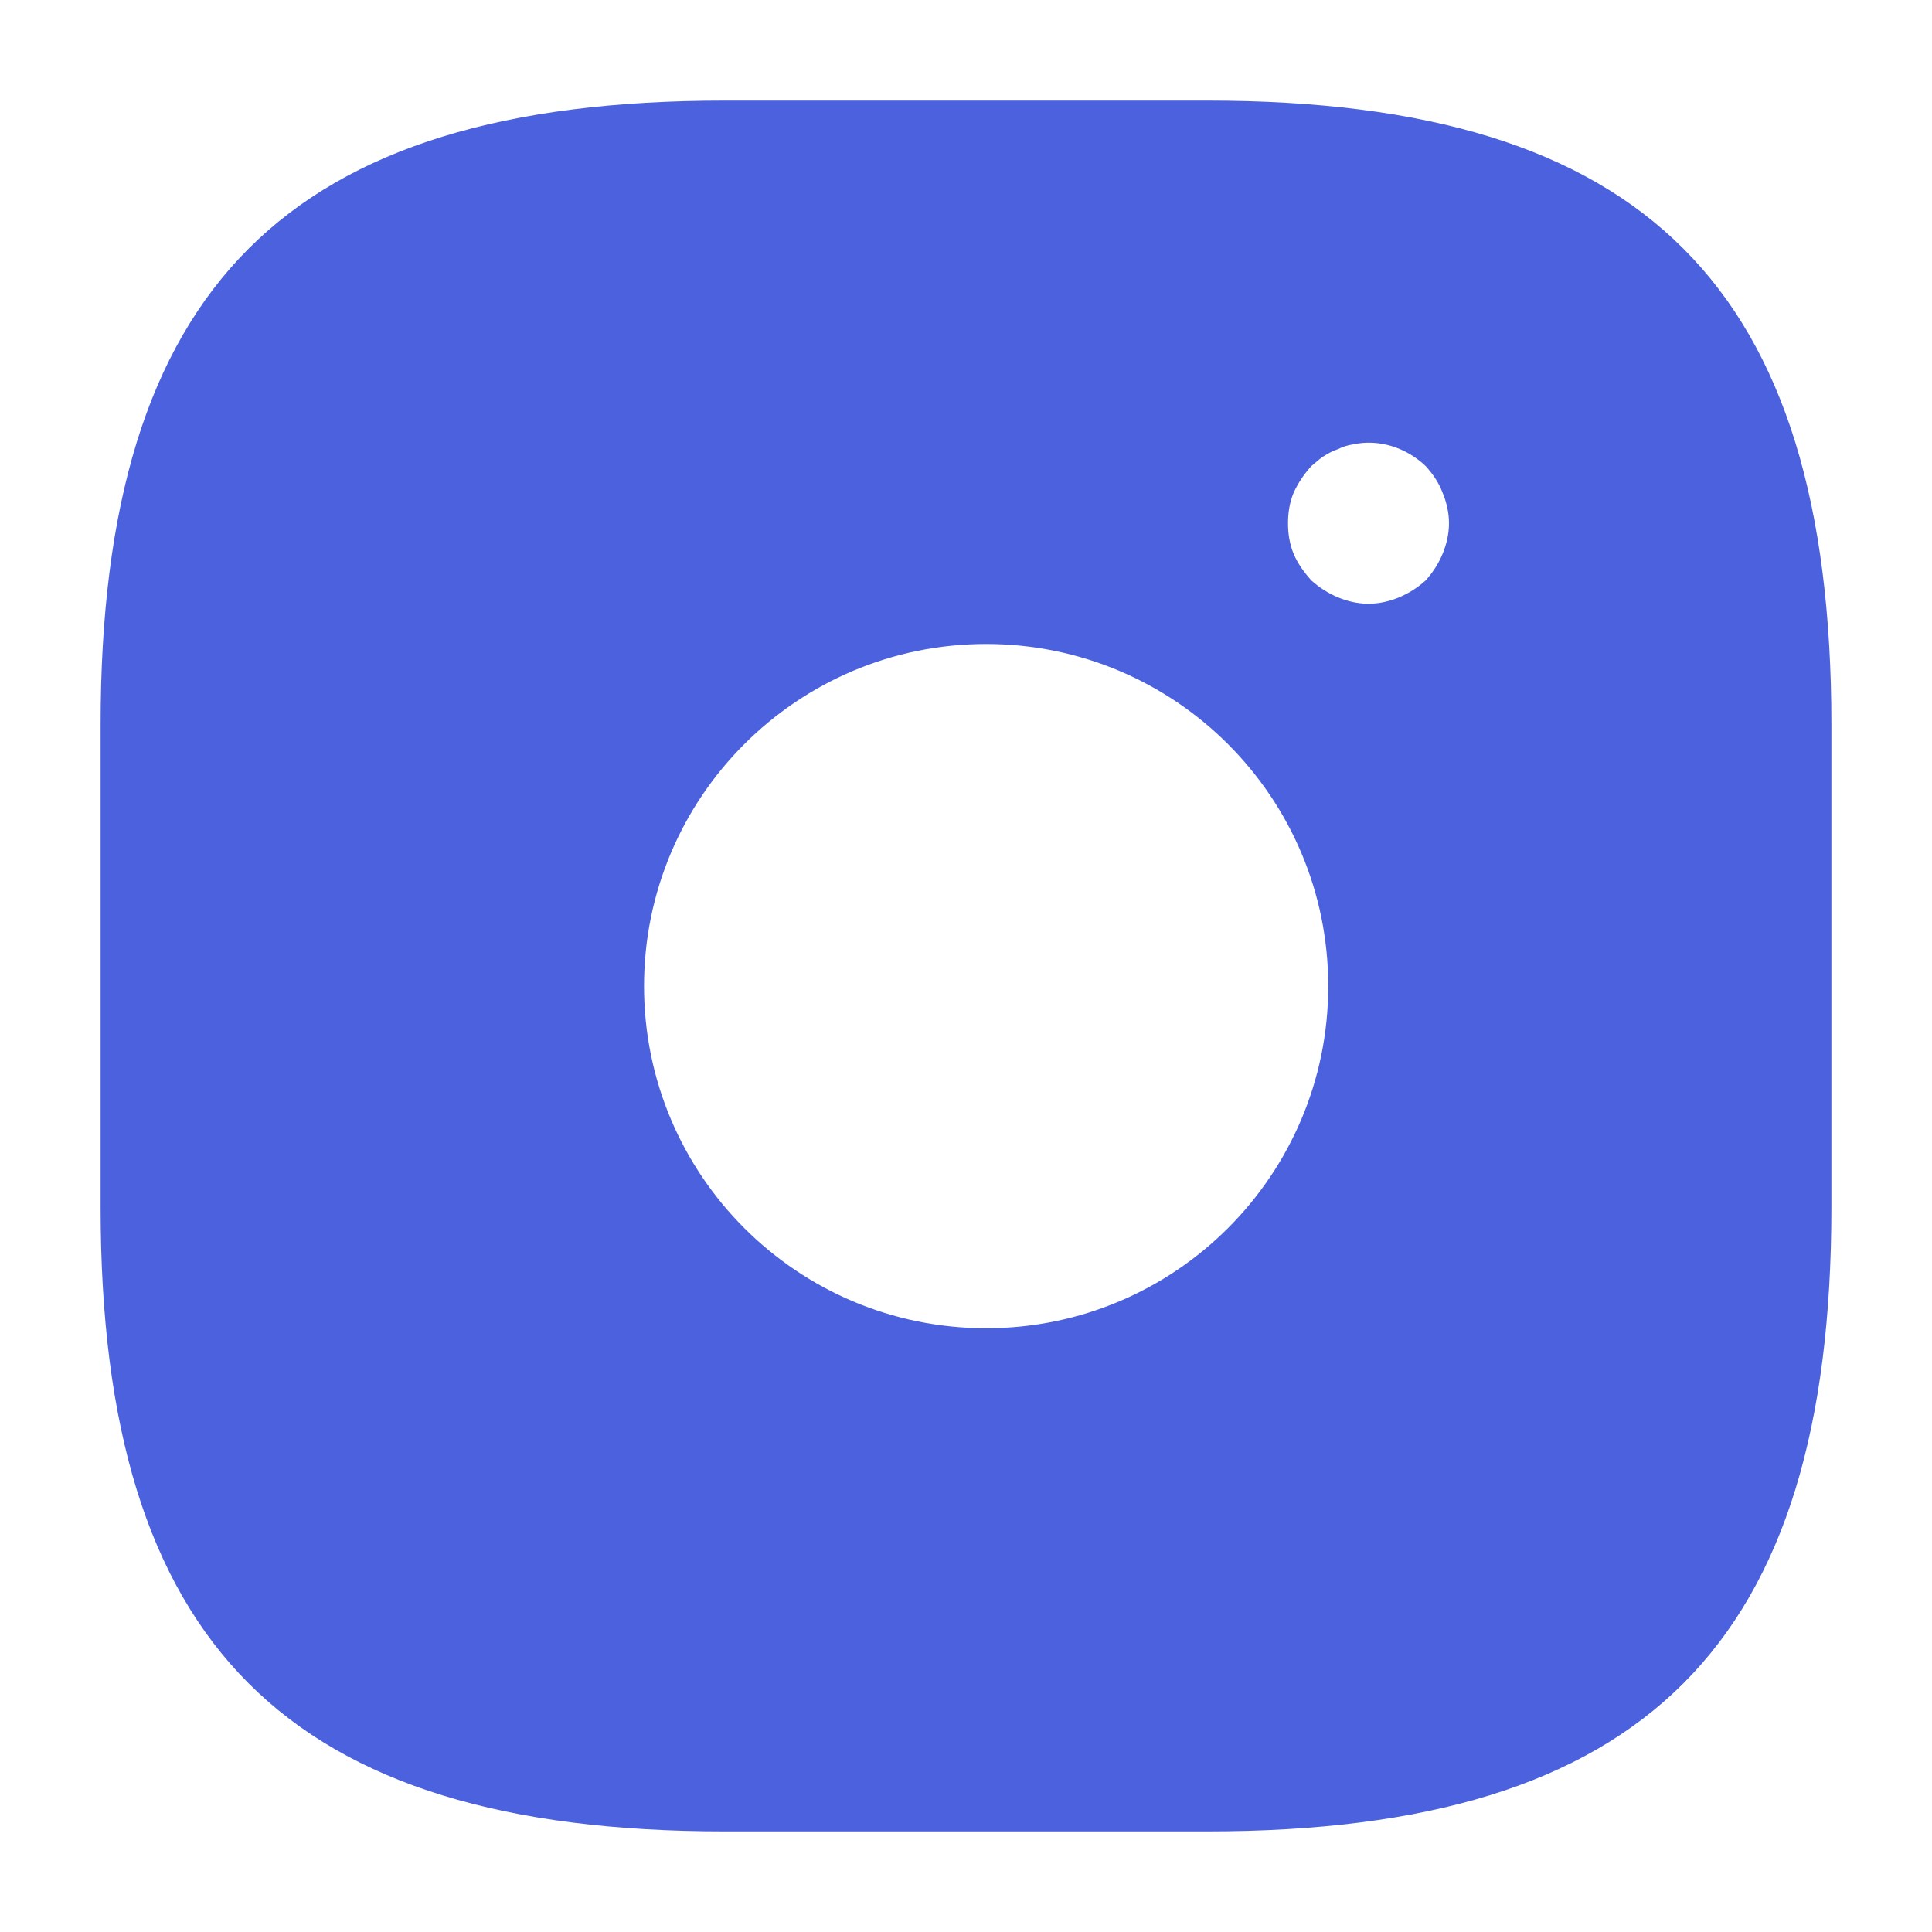
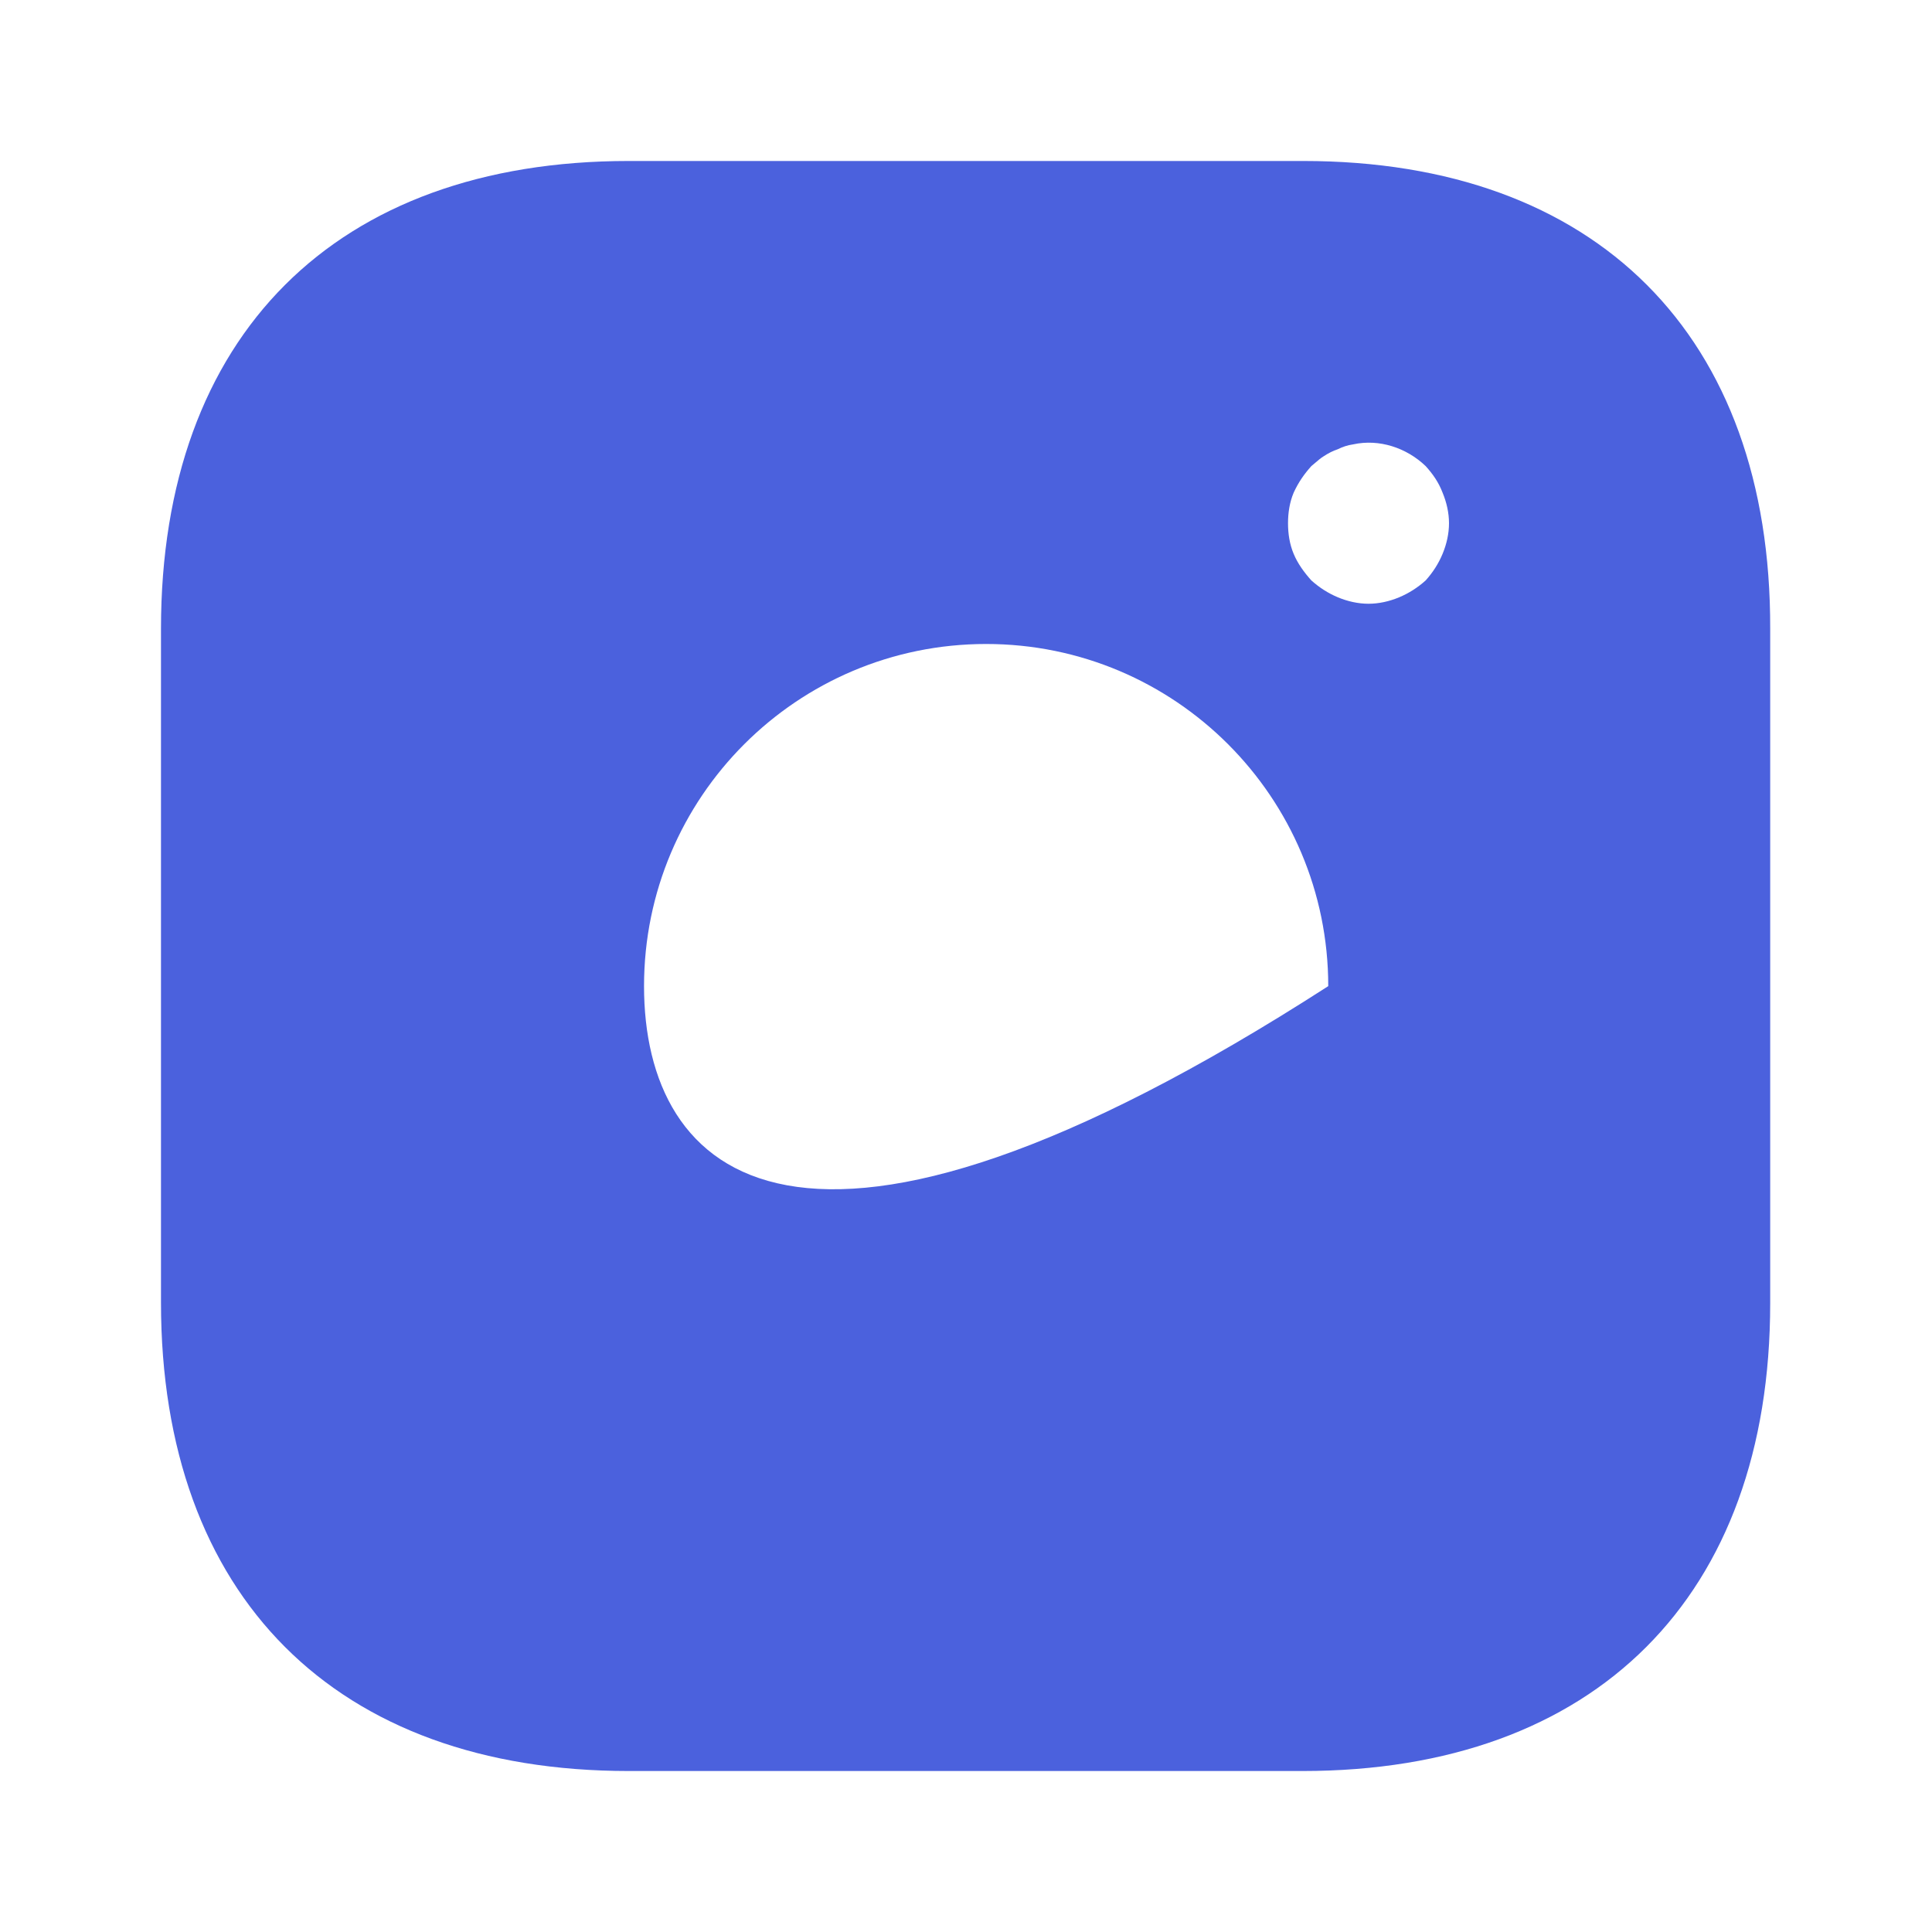
<svg xmlns="http://www.w3.org/2000/svg" width="40" height="40" viewBox="0 0 40 40" fill="none">
-   <path fill-rule="evenodd" clip-rule="evenodd" d="M26.983 3.333H13.017C6.95 3.333 3.333 6.95 3.333 13.017V26.967C3.333 33.05 6.95 36.667 13.017 36.667H26.967C33.033 36.667 36.65 33.05 36.65 26.983V13.017C36.667 6.95 33.05 3.333 26.983 3.333ZM27.5 20.417C27.5 24.329 24.329 27.5 20.417 27.5C16.505 27.5 13.334 24.329 13.334 20.417C13.334 16.505 16.505 13.333 20.417 13.333C24.329 13.333 27.5 16.505 27.5 20.417ZM27.7 12.367C27.9 12.45 28.117 12.5 28.334 12.5C28.55 12.5 28.767 12.45 28.967 12.367C29.167 12.283 29.35 12.167 29.517 12.017C29.667 11.85 29.784 11.667 29.867 11.467C29.95 11.267 30 11.05 30 10.833C30 10.617 29.95 10.4 29.867 10.2C29.784 9.983 29.667 9.817 29.517 9.65C29.117 9.267 28.55 9.083 28.017 9.2C27.9 9.217 27.8 9.25 27.7 9.3C27.6 9.333 27.5 9.383 27.4 9.45C27.345 9.483 27.289 9.532 27.233 9.58C27.206 9.604 27.178 9.628 27.15 9.65C27 9.817 26.884 9.983 26.784 10.2C26.7 10.4 26.667 10.617 26.667 10.833C26.667 11.05 26.7 11.267 26.784 11.467C26.867 11.667 27 11.85 27.15 12.017C27.317 12.167 27.5 12.283 27.7 12.367Z" fill="#4B61DD" />
-   <path d="M25 37.917H15C5.95 37.917 2.083 34.05 2.083 25V15C2.083 5.95 5.95 2.083 15 2.083H25C34.05 2.083 37.917 5.95 37.917 15V25C37.917 34.05 34.05 37.917 25 37.917ZM15 4.583C7.317 4.583 4.583 7.317 4.583 15V25C4.583 32.683 7.317 35.417 15 35.417H25C32.684 35.417 35.417 32.683 35.417 25V15C35.417 7.317 32.684 4.583 25 4.583H15Z" fill="#4B61DD" />
+   <path fill-rule="evenodd" clip-rule="evenodd" d="M26.983 3.333H13.017C6.95 3.333 3.333 6.95 3.333 13.017V26.967C3.333 33.05 6.95 36.667 13.017 36.667H26.967C33.033 36.667 36.65 33.05 36.65 26.983V13.017C36.667 6.95 33.05 3.333 26.983 3.333ZM27.5 20.417C16.505 27.5 13.334 24.329 13.334 20.417C13.334 16.505 16.505 13.333 20.417 13.333C24.329 13.333 27.5 16.505 27.5 20.417ZM27.7 12.367C27.9 12.45 28.117 12.5 28.334 12.5C28.55 12.5 28.767 12.45 28.967 12.367C29.167 12.283 29.35 12.167 29.517 12.017C29.667 11.85 29.784 11.667 29.867 11.467C29.95 11.267 30 11.05 30 10.833C30 10.617 29.95 10.4 29.867 10.2C29.784 9.983 29.667 9.817 29.517 9.65C29.117 9.267 28.55 9.083 28.017 9.2C27.9 9.217 27.8 9.25 27.7 9.3C27.6 9.333 27.5 9.383 27.4 9.45C27.345 9.483 27.289 9.532 27.233 9.58C27.206 9.604 27.178 9.628 27.15 9.65C27 9.817 26.884 9.983 26.784 10.2C26.7 10.4 26.667 10.617 26.667 10.833C26.667 11.05 26.7 11.267 26.784 11.467C26.867 11.667 27 11.85 27.15 12.017C27.317 12.167 27.5 12.283 27.7 12.367Z" fill="#4B61DD" />
</svg>